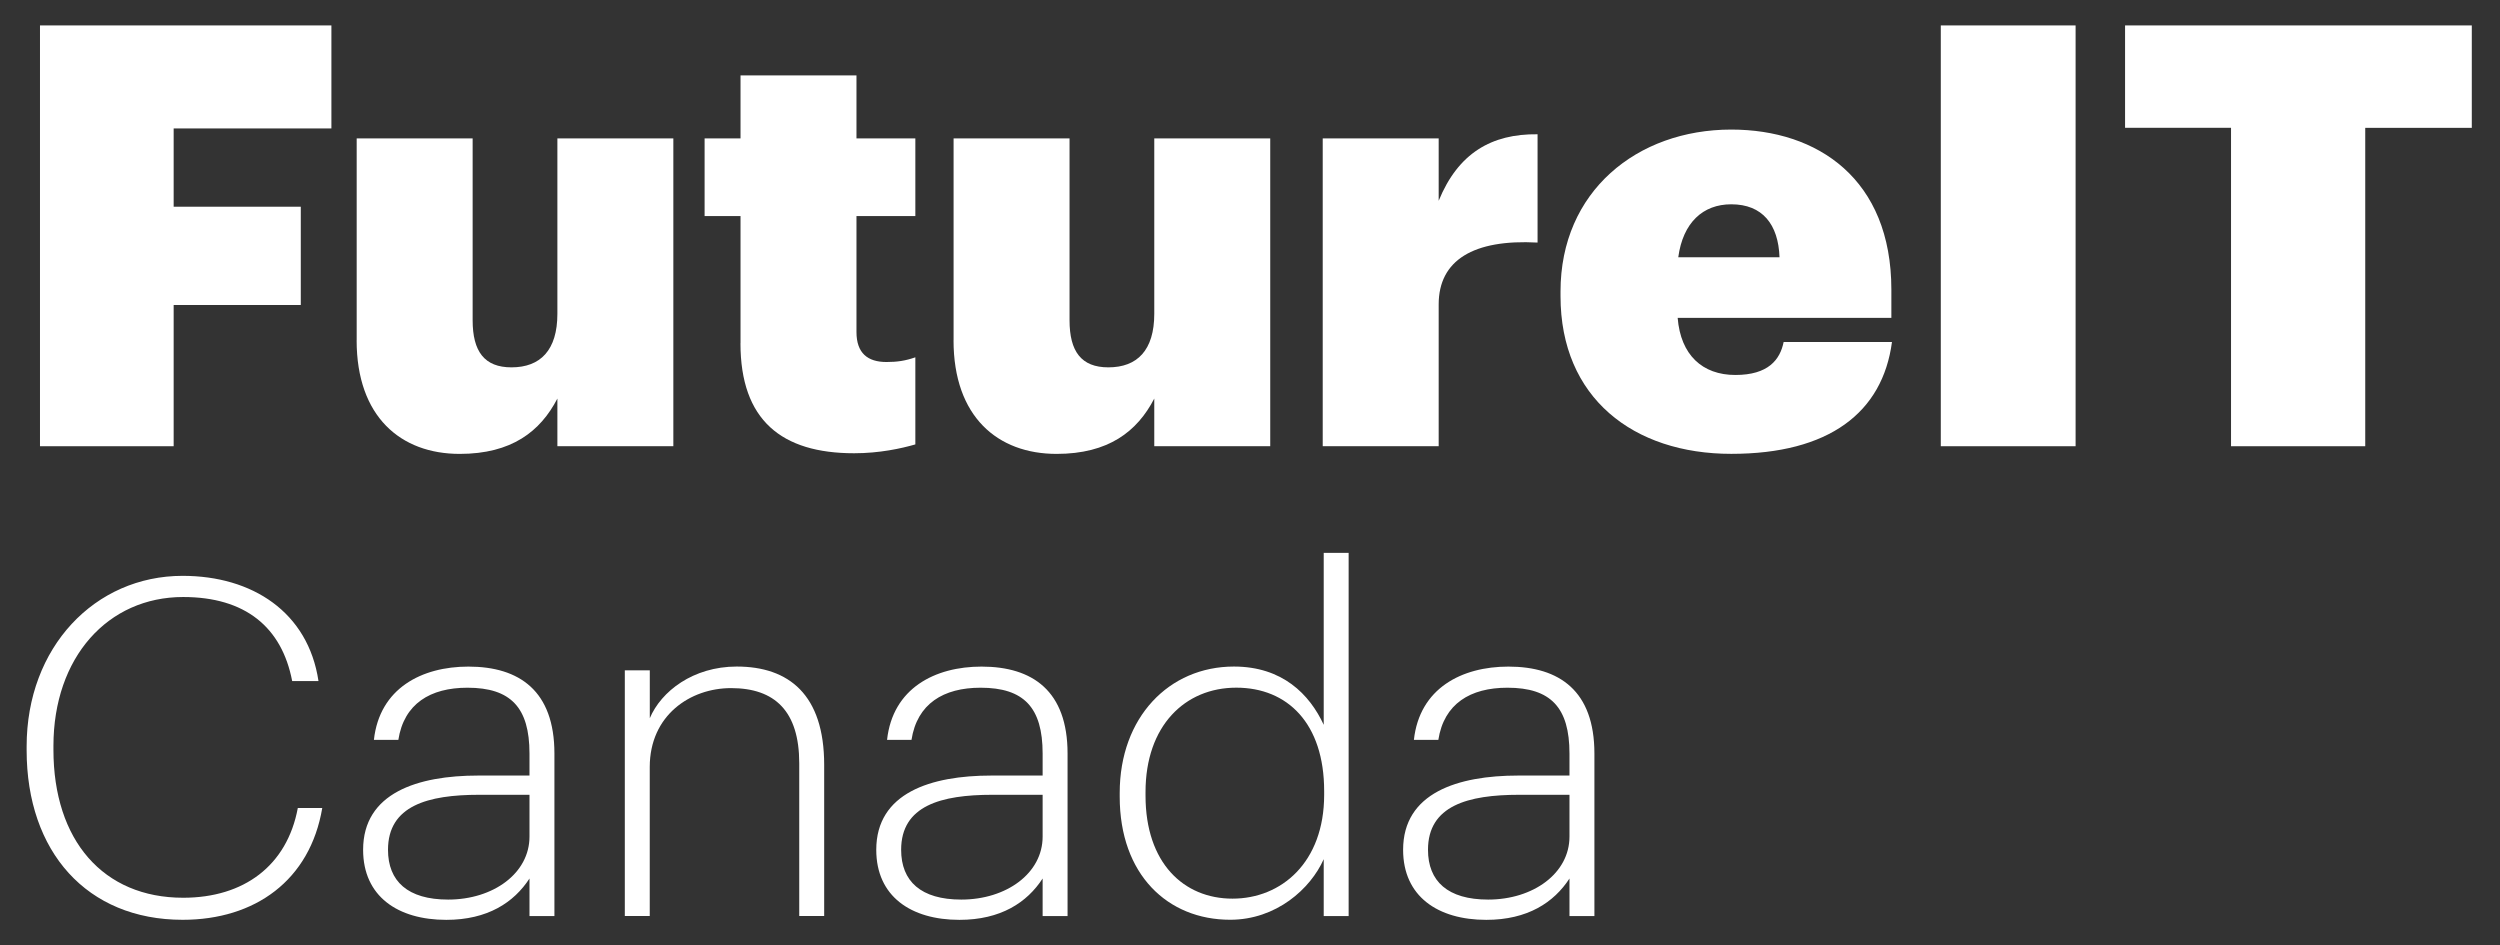
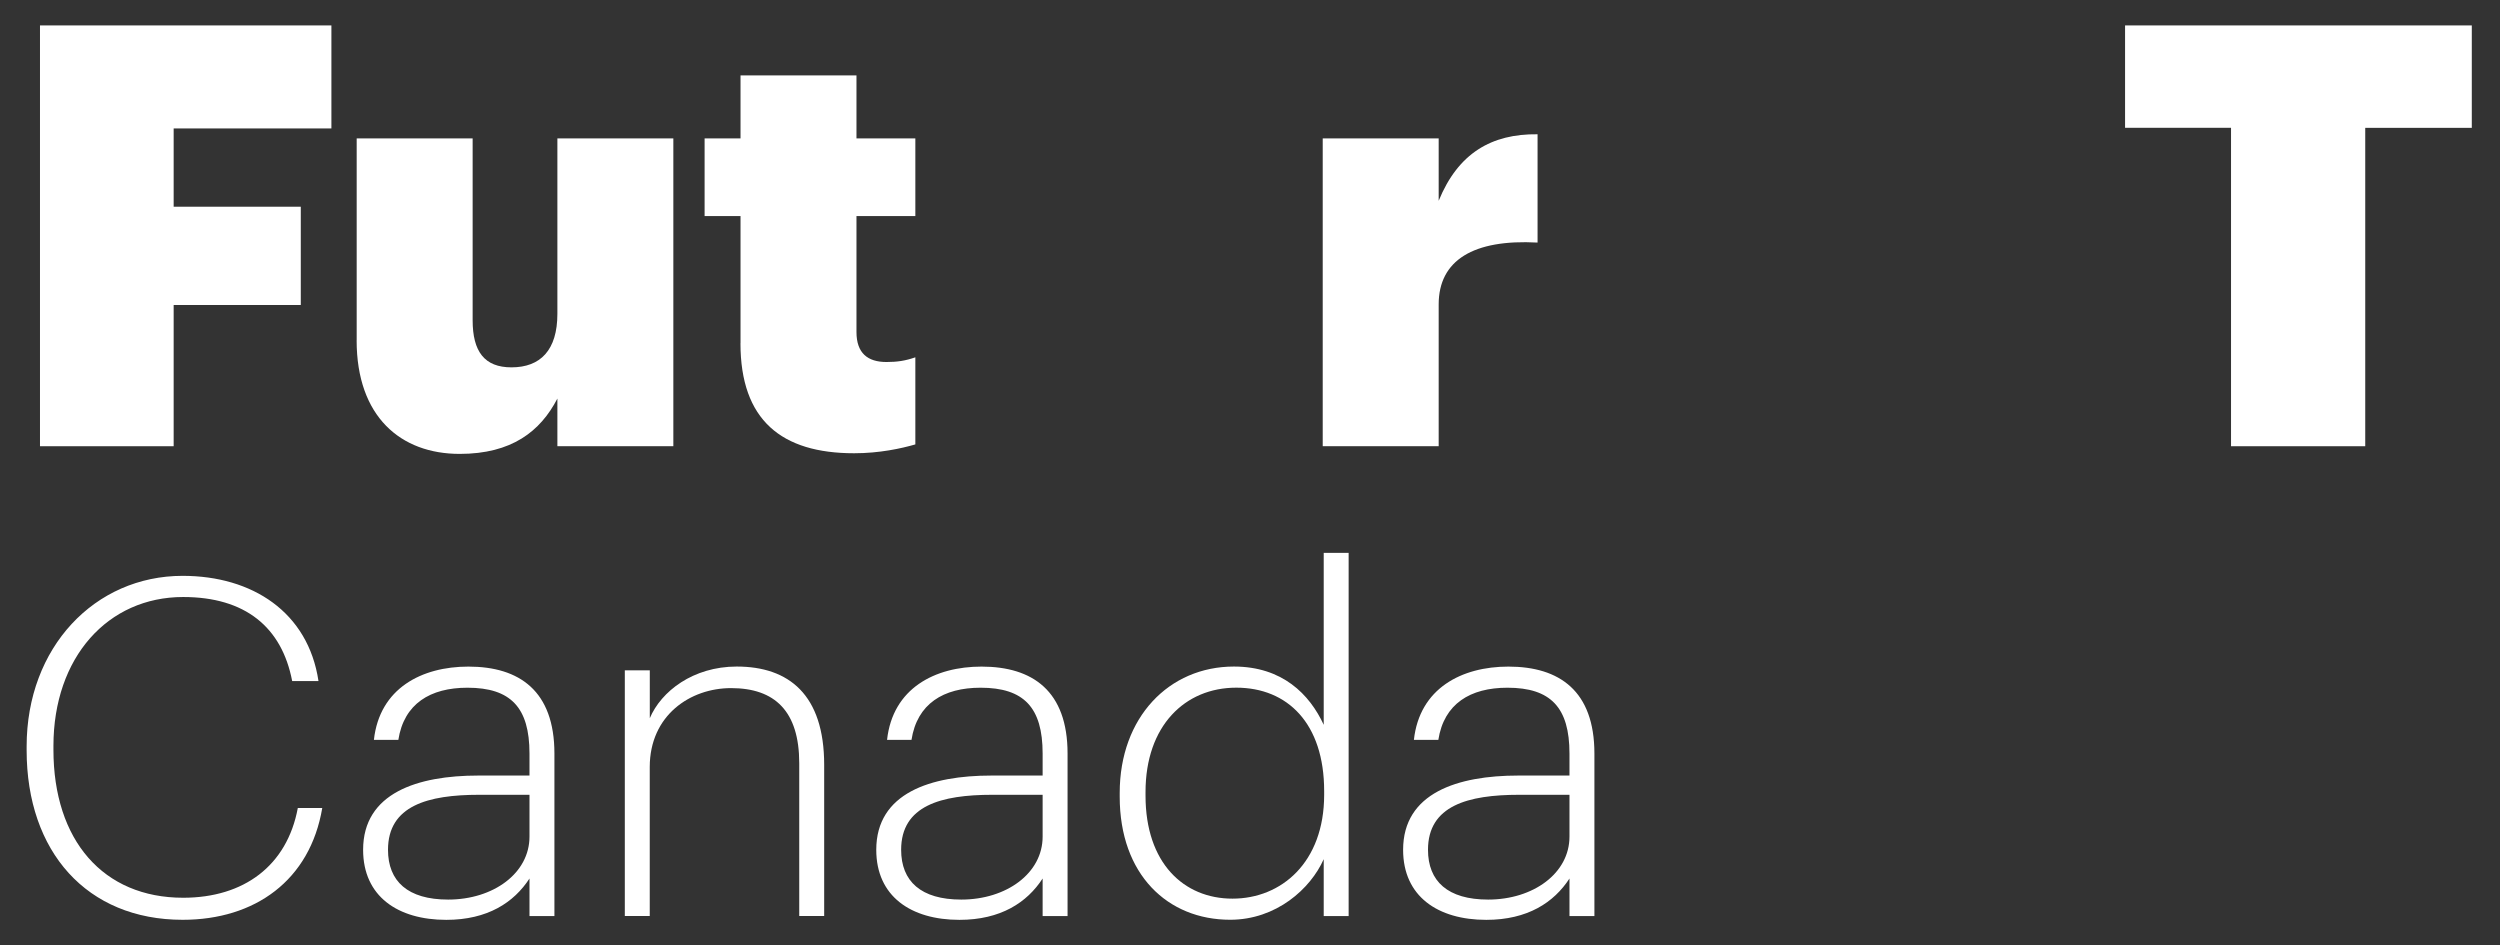
<svg xmlns="http://www.w3.org/2000/svg" width="1058" zoomAndPan="magnify" viewBox="0 0 793.5 300" height="400" preserveAspectRatio="xMidYMid meet" version="1.0">
  <rect x="0" y="0" width="793.5" height="300" fill="#333333" stroke="none" />
  <path fill="#ffffff" d="M 12.691 8.07 L 105.188 8.07 L 105.188 40.766 L 55.117 40.766 L 55.117 65.613 L 95.469 65.613 L 95.469 96.805 L 55.117 96.805 L 55.117 141.633 L 12.691 141.633 Z M 12.691 8.07 " fill-opacity="1" fill-rule="nonzero" />
  <path fill="#ffffff" d="M 113.211 107.996 L 113.211 43.938 L 150.016 43.938 L 150.016 101.652 C 150.016 111.559 153.754 116.598 162.344 116.598 C 171.496 116.598 176.914 111.18 176.914 99.598 L 176.914 43.938 L 213.719 43.938 L 213.719 141.633 L 176.914 141.633 L 176.914 126.5 C 171.496 136.973 162.344 144.066 145.902 144.066 C 127.219 144.066 113.195 132.293 113.195 108.012 Z M 113.211 107.996 " fill-opacity="1" fill-rule="nonzero" />
  <path fill="#ffffff" d="M 235.043 108.938 L 235.043 68.582 L 223.641 68.582 L 223.641 43.922 L 235.043 43.922 L 235.043 23.938 L 271.844 23.938 L 271.844 43.922 L 290.531 43.922 L 290.531 68.582 L 271.844 68.582 L 271.844 105.375 C 271.844 112.094 275.395 114.902 281.375 114.902 C 284.738 114.902 287.359 114.523 290.531 113.41 L 290.531 141.055 C 286.039 142.355 279.133 143.863 271.094 143.863 C 248.105 143.863 235.023 133.41 235.023 108.938 Z M 235.043 108.938 " fill-opacity="1" fill-rule="nonzero" />
-   <path fill="#ffffff" d="M 302.668 107.996 L 302.668 43.938 L 339.473 43.938 L 339.473 101.652 C 339.473 111.559 343.211 116.598 351.797 116.598 C 360.953 116.598 366.367 111.18 366.367 99.598 L 366.367 43.938 L 403.172 43.938 L 403.172 141.633 L 366.367 141.633 L 366.367 126.5 C 360.953 136.973 351.797 144.066 335.359 144.066 C 316.672 144.066 302.652 132.293 302.652 108.012 Z M 302.668 107.996 " fill-opacity="1" fill-rule="nonzero" />
  <path fill="#ffffff" d="M 419.832 43.938 L 456.637 43.938 L 456.637 63.73 C 462.809 48.598 473.453 42.43 488.023 42.617 L 488.023 76.992 C 467.66 75.879 456.637 82.598 456.637 96.613 L 456.637 141.633 L 419.832 141.633 Z M 419.832 43.938 " fill-opacity="1" fill-rule="nonzero" />
-   <path fill="#ffffff" d="M 495.309 93.992 L 495.309 92.504 C 495.309 60.746 519.602 41.125 549.496 41.125 C 576.957 41.125 600.32 56.824 600.32 91.938 L 600.32 100.898 L 532.492 100.898 C 533.434 112.672 540.344 119.016 550.801 119.016 C 561.258 119.016 564.992 114.164 566.125 108.559 L 600.512 108.559 C 597.527 130.977 580.523 144.051 549.496 144.051 C 518.469 144.051 495.309 126.312 495.309 93.992 Z M 564.82 81.656 C 564.445 71.203 559.402 64.844 549.496 64.844 C 540.531 64.844 534.172 70.637 532.68 81.656 Z M 564.82 81.656 " fill-opacity="1" fill-rule="nonzero" />
-   <path fill="#ffffff" d="M 616.008 8.07 L 658.793 8.07 L 658.793 141.633 L 616.008 141.633 Z M 616.008 8.07 " fill-opacity="1" fill-rule="nonzero" />
  <path fill="#ffffff" d="M 708.129 40.562 L 674.496 40.562 L 674.496 8.07 L 784.547 8.07 L 784.547 40.578 L 750.727 40.578 L 750.727 141.633 L 708.129 141.633 Z M 708.129 40.562 " fill-opacity="1" fill-rule="nonzero" />
  <path fill="#ffffff" d="M 8.453 238.105 L 8.453 236.914 C 8.453 205.457 30.074 182.773 57.977 182.773 C 80.051 182.773 97.809 194.266 101.09 216.18 L 92.738 216.18 C 89.457 199.039 77.82 189.492 58.133 189.492 C 34.266 189.492 16.961 208.582 16.961 236.773 L 16.961 237.965 C 16.961 266.754 32.773 284.945 58.133 284.945 C 77.383 284.945 91.105 274.805 94.527 256.457 L 102.285 256.457 C 98.406 279.422 80.945 291.945 57.977 291.945 C 27.547 291.945 8.453 270.316 8.453 238.121 Z M 8.453 238.105 " fill-opacity="1" fill-rule="nonzero" />
  <path fill="#ffffff" d="M 115.254 269.719 C 115.254 251.668 132.559 246.16 151.809 246.16 L 168.059 246.16 L 168.059 239.16 C 168.059 224.543 162.09 218.281 148.367 218.281 C 136.578 218.281 128.223 223.352 126.434 234.844 L 118.676 234.844 C 120.469 218.438 133.891 211.578 148.668 211.578 C 164.918 211.578 175.973 219.332 175.973 239.176 L 175.973 290.77 L 168.059 290.77 L 168.059 278.84 C 163.129 286.438 154.773 291.961 141.648 291.961 C 126.277 291.961 115.254 284.508 115.254 269.734 Z M 168.059 265.547 L 168.059 252.266 L 152.09 252.266 C 135.824 252.266 123.152 255.703 123.152 269.719 C 123.152 279.719 129.418 285.527 142.246 285.527 C 156.566 285.527 168.059 277.176 168.059 265.547 Z M 168.059 265.547 " fill-opacity="1" fill-rule="nonzero" />
  <path fill="#ffffff" d="M 198.332 212.758 L 206.246 212.758 L 206.246 227.965 C 209.824 219.457 219.969 211.562 233.848 211.562 C 250.398 211.562 261.594 220.512 261.594 242.723 L 261.594 290.738 L 253.68 290.738 L 253.68 242.266 C 253.68 225.707 245.922 218.406 232.043 218.406 C 219.059 218.406 206.23 227.055 206.23 243.461 L 206.23 290.738 L 198.316 290.738 L 198.316 212.742 Z M 198.332 212.758 " fill-opacity="1" fill-rule="nonzero" />
  <path fill="#ffffff" d="M 278.125 269.719 C 278.125 251.668 295.43 246.16 314.68 246.16 L 330.93 246.16 L 330.93 239.16 C 330.93 224.543 324.965 218.281 311.242 218.281 C 299.449 218.281 291.094 223.352 289.305 234.844 L 281.551 234.844 C 283.34 218.438 296.766 211.578 311.539 211.578 C 327.789 211.578 338.844 219.332 338.844 239.176 L 338.844 290.77 L 330.93 290.77 L 330.93 278.84 C 326 286.438 317.648 291.961 304.52 291.961 C 289.148 291.961 278.125 284.508 278.125 269.734 Z M 330.93 265.547 L 330.93 252.266 L 314.961 252.266 C 298.695 252.266 286.023 255.703 286.023 269.719 C 286.023 279.719 292.289 285.527 305.117 285.527 C 319.438 285.527 330.93 277.176 330.93 265.547 Z M 330.93 265.547 " fill-opacity="1" fill-rule="nonzero" />
  <path fill="#ffffff" d="M 355.395 252.863 L 355.395 251.668 C 355.395 227.668 371.062 211.562 391.648 211.562 C 407.02 211.562 415.656 220.355 420.148 230.055 L 420.148 175.477 L 428.059 175.477 L 428.059 290.754 L 420.148 290.754 L 420.148 272.703 C 415.969 282.105 405.09 291.93 390.453 291.93 C 370.625 291.93 355.395 277.617 355.395 252.863 Z M 420.289 252.266 L 420.289 251.074 C 420.289 229.598 408.652 218.266 392.387 218.266 C 376.121 218.266 363.59 230.352 363.59 251.371 L 363.59 252.562 C 363.59 273.879 375.68 285.23 391.191 285.23 C 406.707 285.23 420.289 273.738 420.289 252.266 Z M 420.289 252.266 " fill-opacity="1" fill-rule="nonzero" />
  <path fill="#ffffff" d="M 445.348 269.719 C 445.348 251.668 462.652 246.16 481.902 246.16 L 498.152 246.16 L 498.152 239.16 C 498.152 224.543 492.184 218.281 478.461 218.281 C 466.672 218.281 458.316 223.352 456.527 234.844 L 448.77 234.844 C 450.559 218.438 463.984 211.578 478.762 211.578 C 495.012 211.578 506.066 219.332 506.066 239.176 L 506.066 290.77 L 498.152 290.77 L 498.152 278.84 C 493.223 286.438 484.867 291.961 471.742 291.961 C 456.371 291.961 445.348 284.508 445.348 269.734 Z M 498.152 265.547 L 498.152 252.266 L 482.184 252.266 C 465.918 252.266 453.246 255.703 453.246 269.719 C 453.246 279.719 459.512 285.527 472.34 285.527 C 486.66 285.527 498.152 277.176 498.152 265.547 Z M 498.152 265.547 " fill-opacity="1" fill-rule="nonzero" />
</svg>